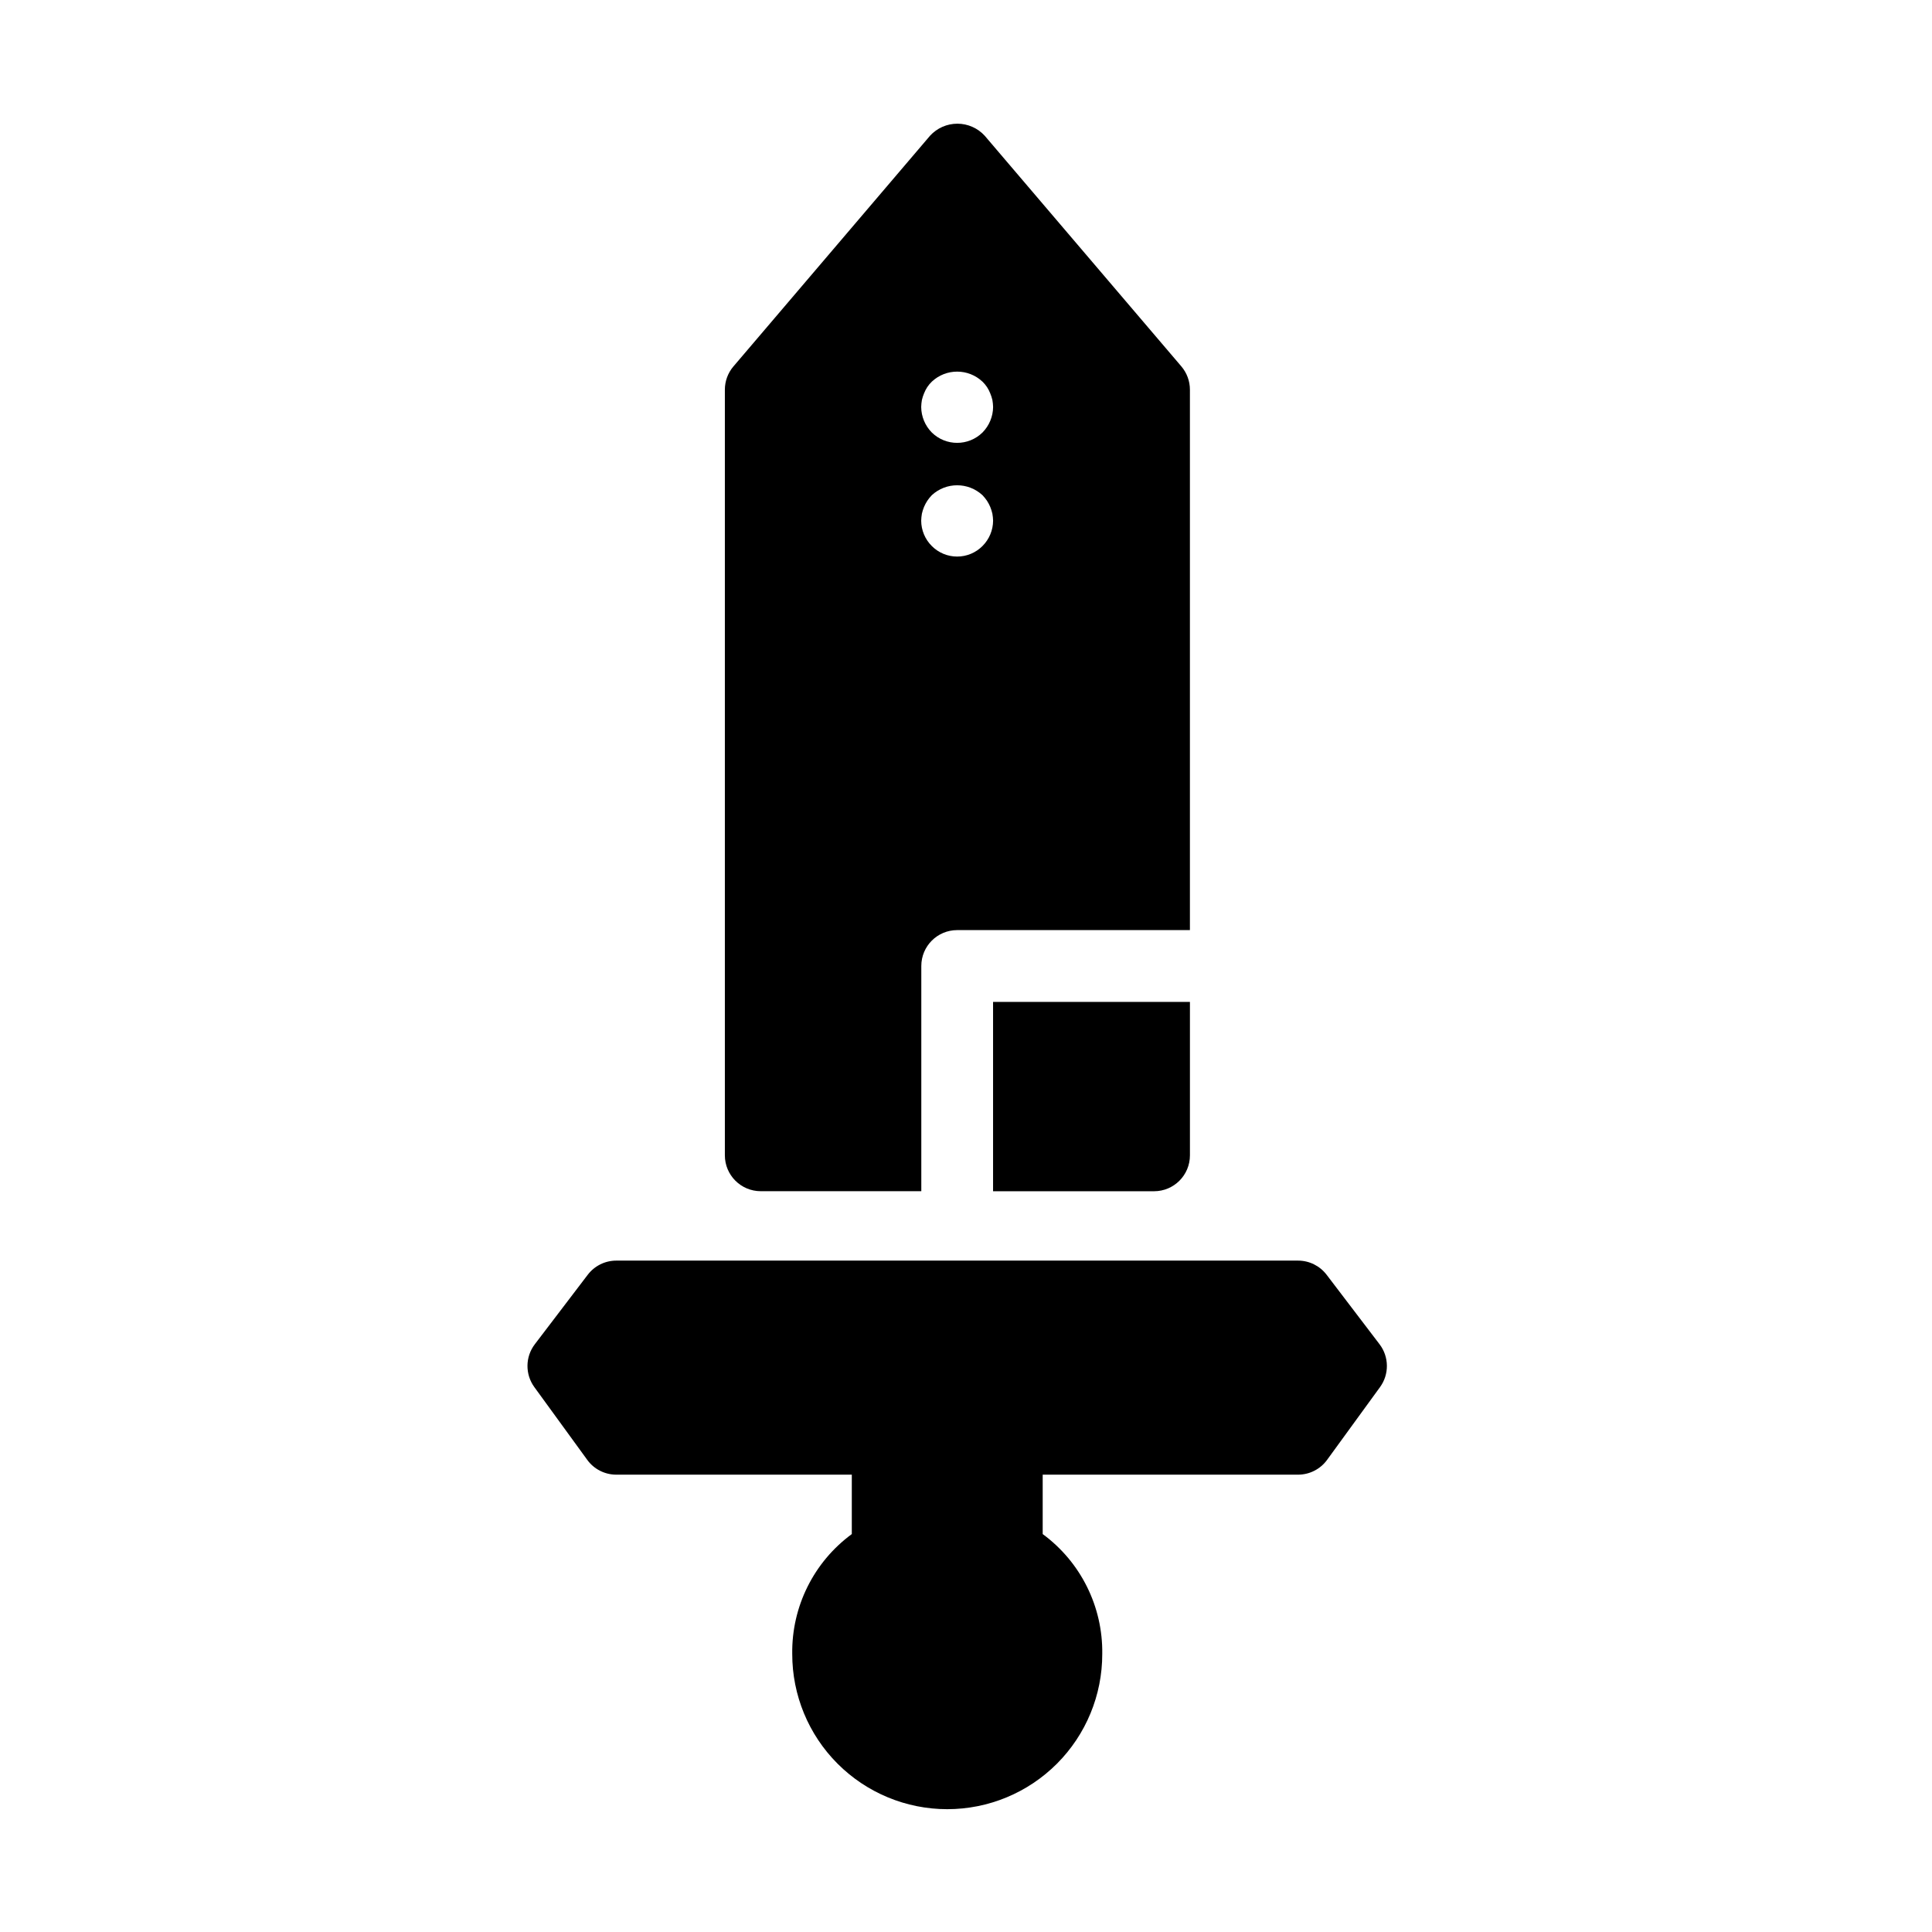
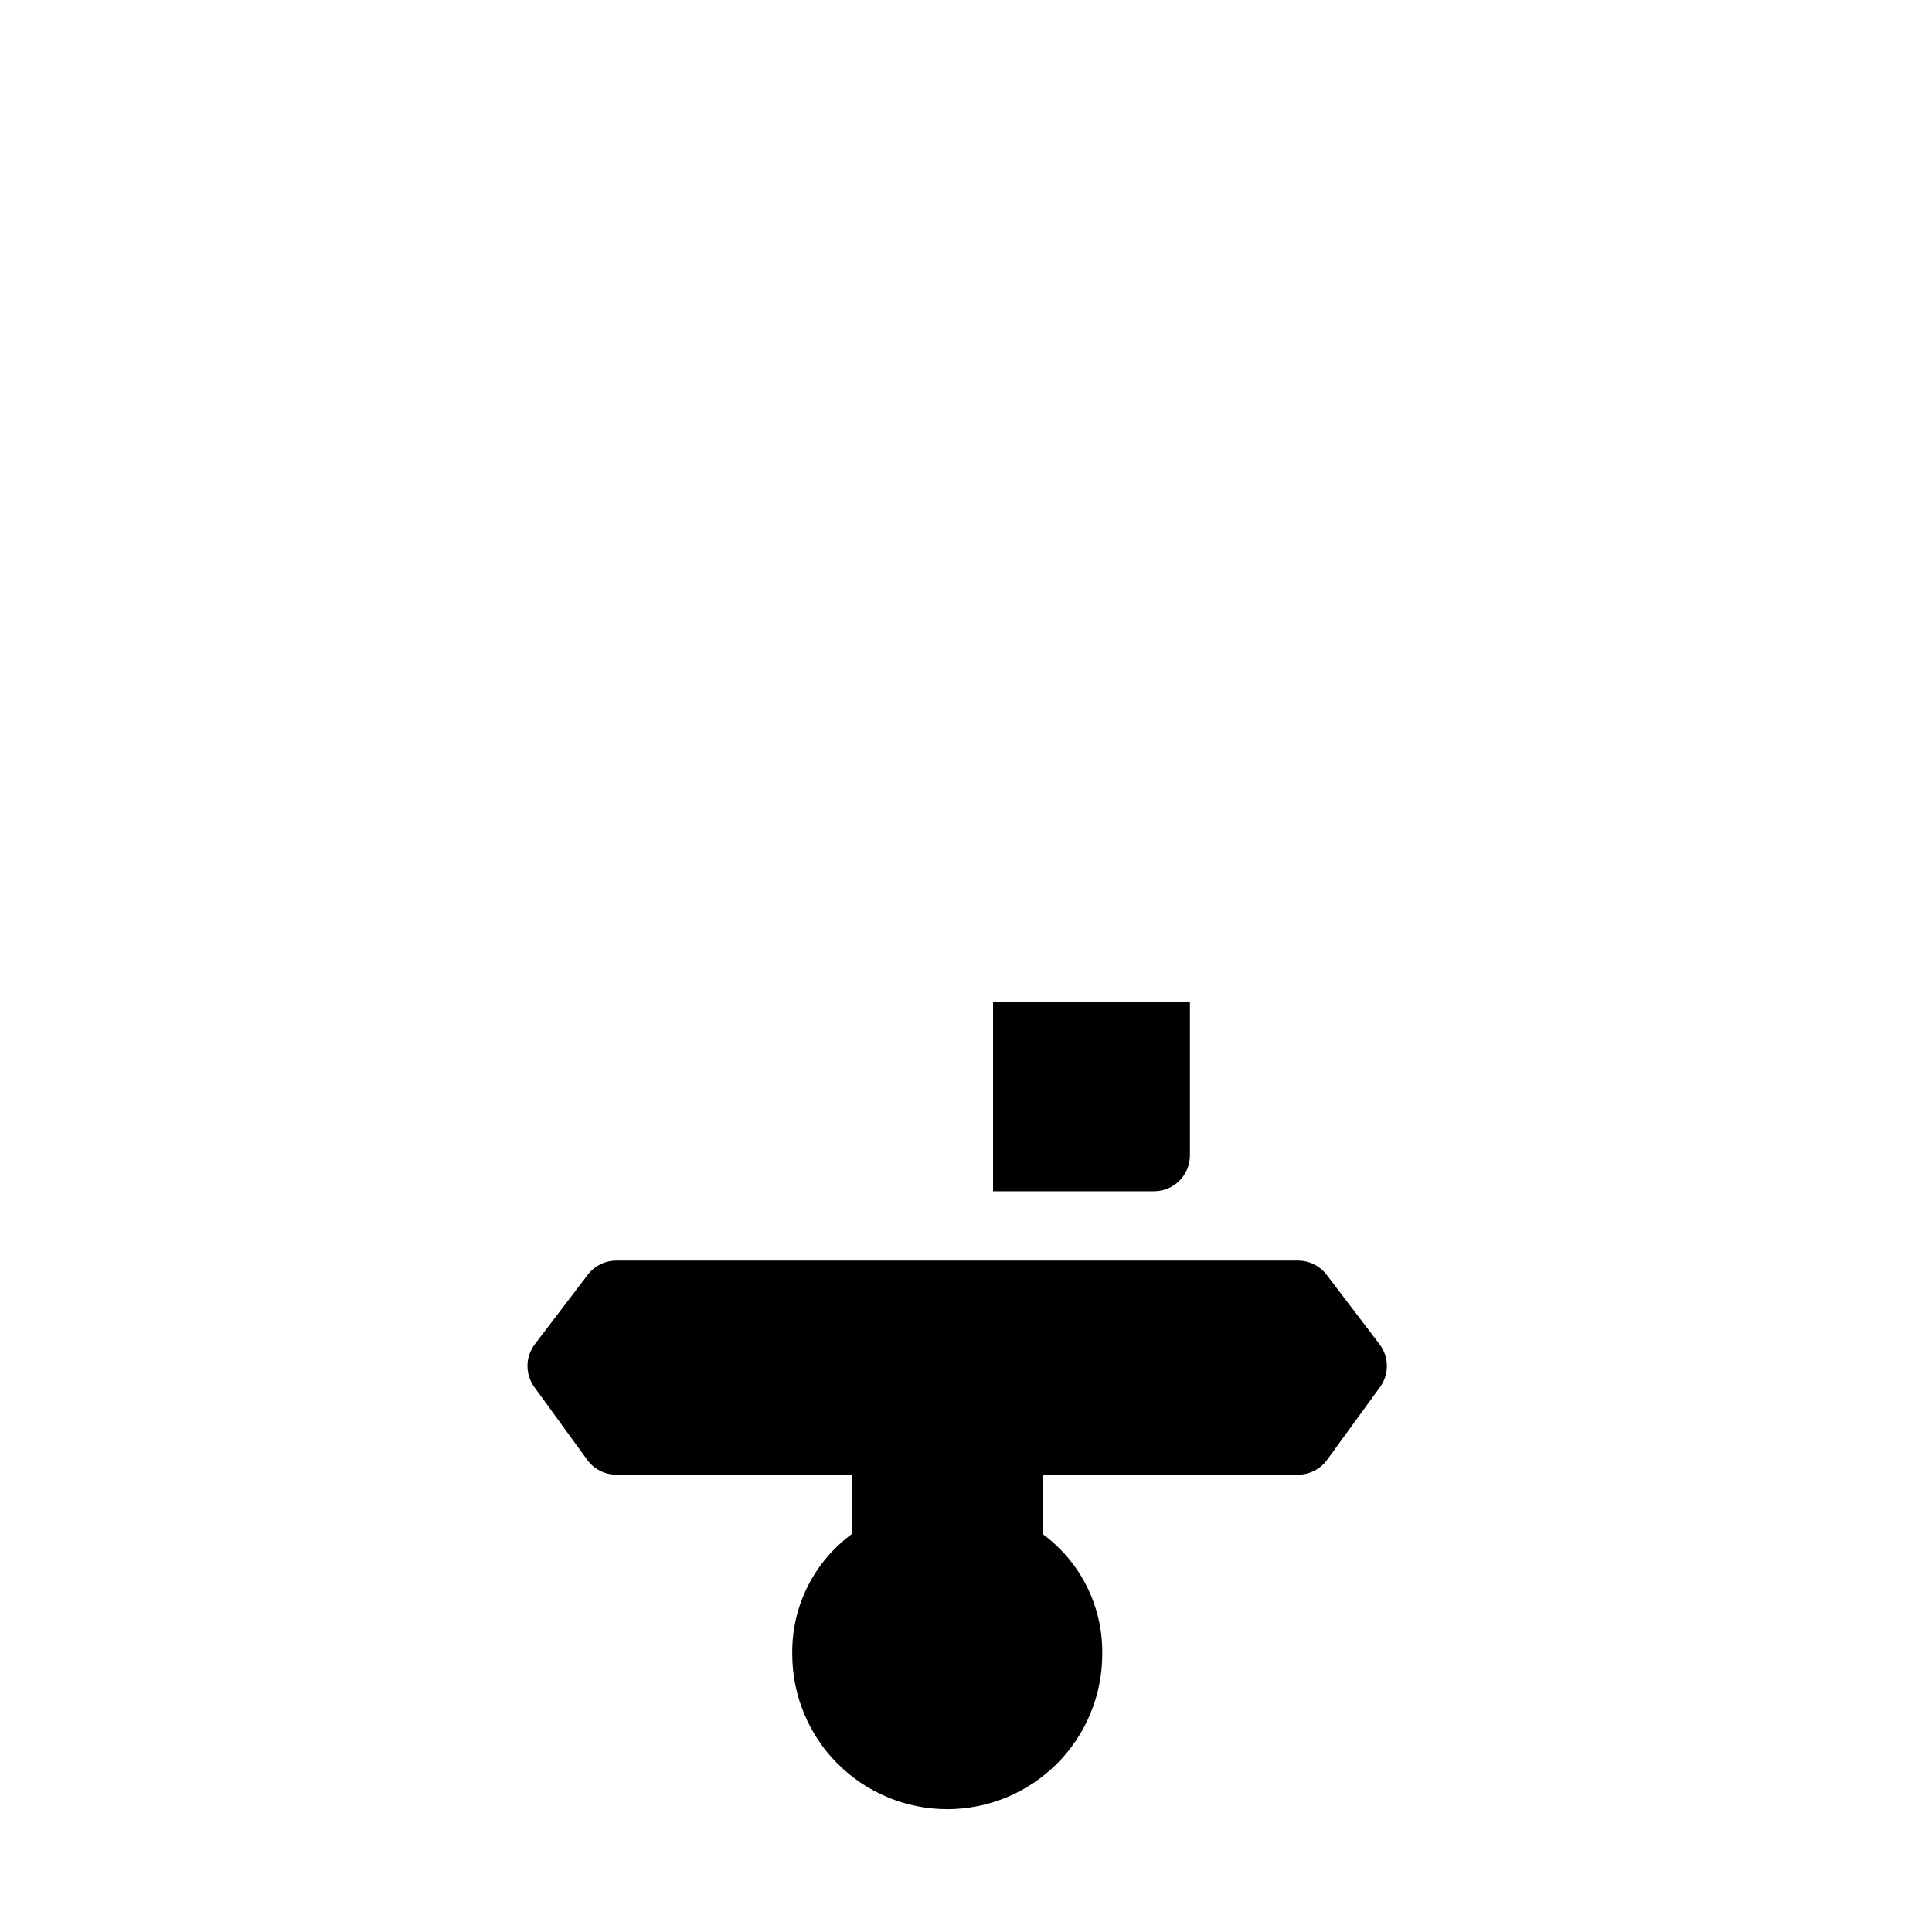
<svg xmlns="http://www.w3.org/2000/svg" fill="#000000" width="800px" height="800px" version="1.1" viewBox="144 144 512 512">
  <g>
    <path d="m299.76 481.82-14.031 18.422c-2.543 3.34-2.594 7.953-0.125 11.352l14.031 19.293c1.785 2.461 4.644 3.914 7.684 3.914h62.418v15.742c-10.086 7.414-15.965 19.246-15.785 31.766-0.016 10.906 4.305 21.371 12.008 29.086 7.707 7.719 18.164 12.055 29.07 12.055s21.363-4.336 29.07-12.055c7.703-7.715 12.023-18.18 12.008-29.086 0.18-12.52-5.699-24.352-15.785-31.766v-15.742h67.676c3.039 0 5.898-1.453 7.688-3.914l14.035-19.293c2.469-3.394 2.418-8.012-0.125-11.352l-14.035-18.422c-1.801-2.359-4.598-3.746-7.562-3.746h-180.68c-2.965 0-5.762 1.387-7.559 3.746z" />
-     <path d="m404.95 179.96c-1.859-2.027-4.484-3.18-7.234-3.18-2.754 0-5.379 1.152-7.238 3.18l-52.113 61.148v-0.004c-1.465 1.723-2.269 3.906-2.269 6.168v202.9c0 5.25 4.258 9.508 9.508 9.508h42.551v-59.684c0-5.25 4.254-9.508 9.504-9.508h61.68v-143.22c0-2.262-0.805-4.445-2.269-6.168zm-0.57 108.73c-1.777 1.797-4.199 2.805-6.727 2.805s-4.949-1.008-6.727-2.805c-1.781-1.773-2.789-4.184-2.801-6.699 0.016-0.621 0.078-1.242 0.184-1.855 0.141-0.613 0.332-1.219 0.57-1.805 0.242-0.562 0.527-1.102 0.859-1.613 0.355-0.527 0.75-1.02 1.188-1.477 3.797-3.516 9.66-3.516 13.453 0 0.434 0.461 0.832 0.953 1.188 1.477 0.332 0.512 0.617 1.051 0.855 1.613 0.238 0.586 0.43 1.191 0.57 1.805 0.109 0.613 0.172 1.234 0.188 1.855-0.016 2.516-1.023 4.922-2.801 6.699zm0-30.082c-3.731 3.672-9.719 3.672-13.453 0-1.773-1.801-2.781-4.223-2.801-6.75 0.016-0.621 0.078-1.242 0.184-1.852 0.141-0.602 0.332-1.191 0.57-1.762 0.23-0.582 0.52-1.141 0.859-1.664 0.344-0.516 0.742-0.996 1.188-1.426 3.777-3.562 9.676-3.562 13.453 0 0.445 0.434 0.844 0.91 1.188 1.426 0.34 0.523 0.625 1.082 0.855 1.664 0.238 0.57 0.43 1.16 0.57 1.762 0.109 0.609 0.172 1.23 0.188 1.852-0.023 2.527-1.027 4.945-2.801 6.75z" />
    <path d="m449.84 459.69c5.25 0 9.504-4.258 9.504-9.508v-40.672h-52.172v50.176z" />
  </g>
</svg>